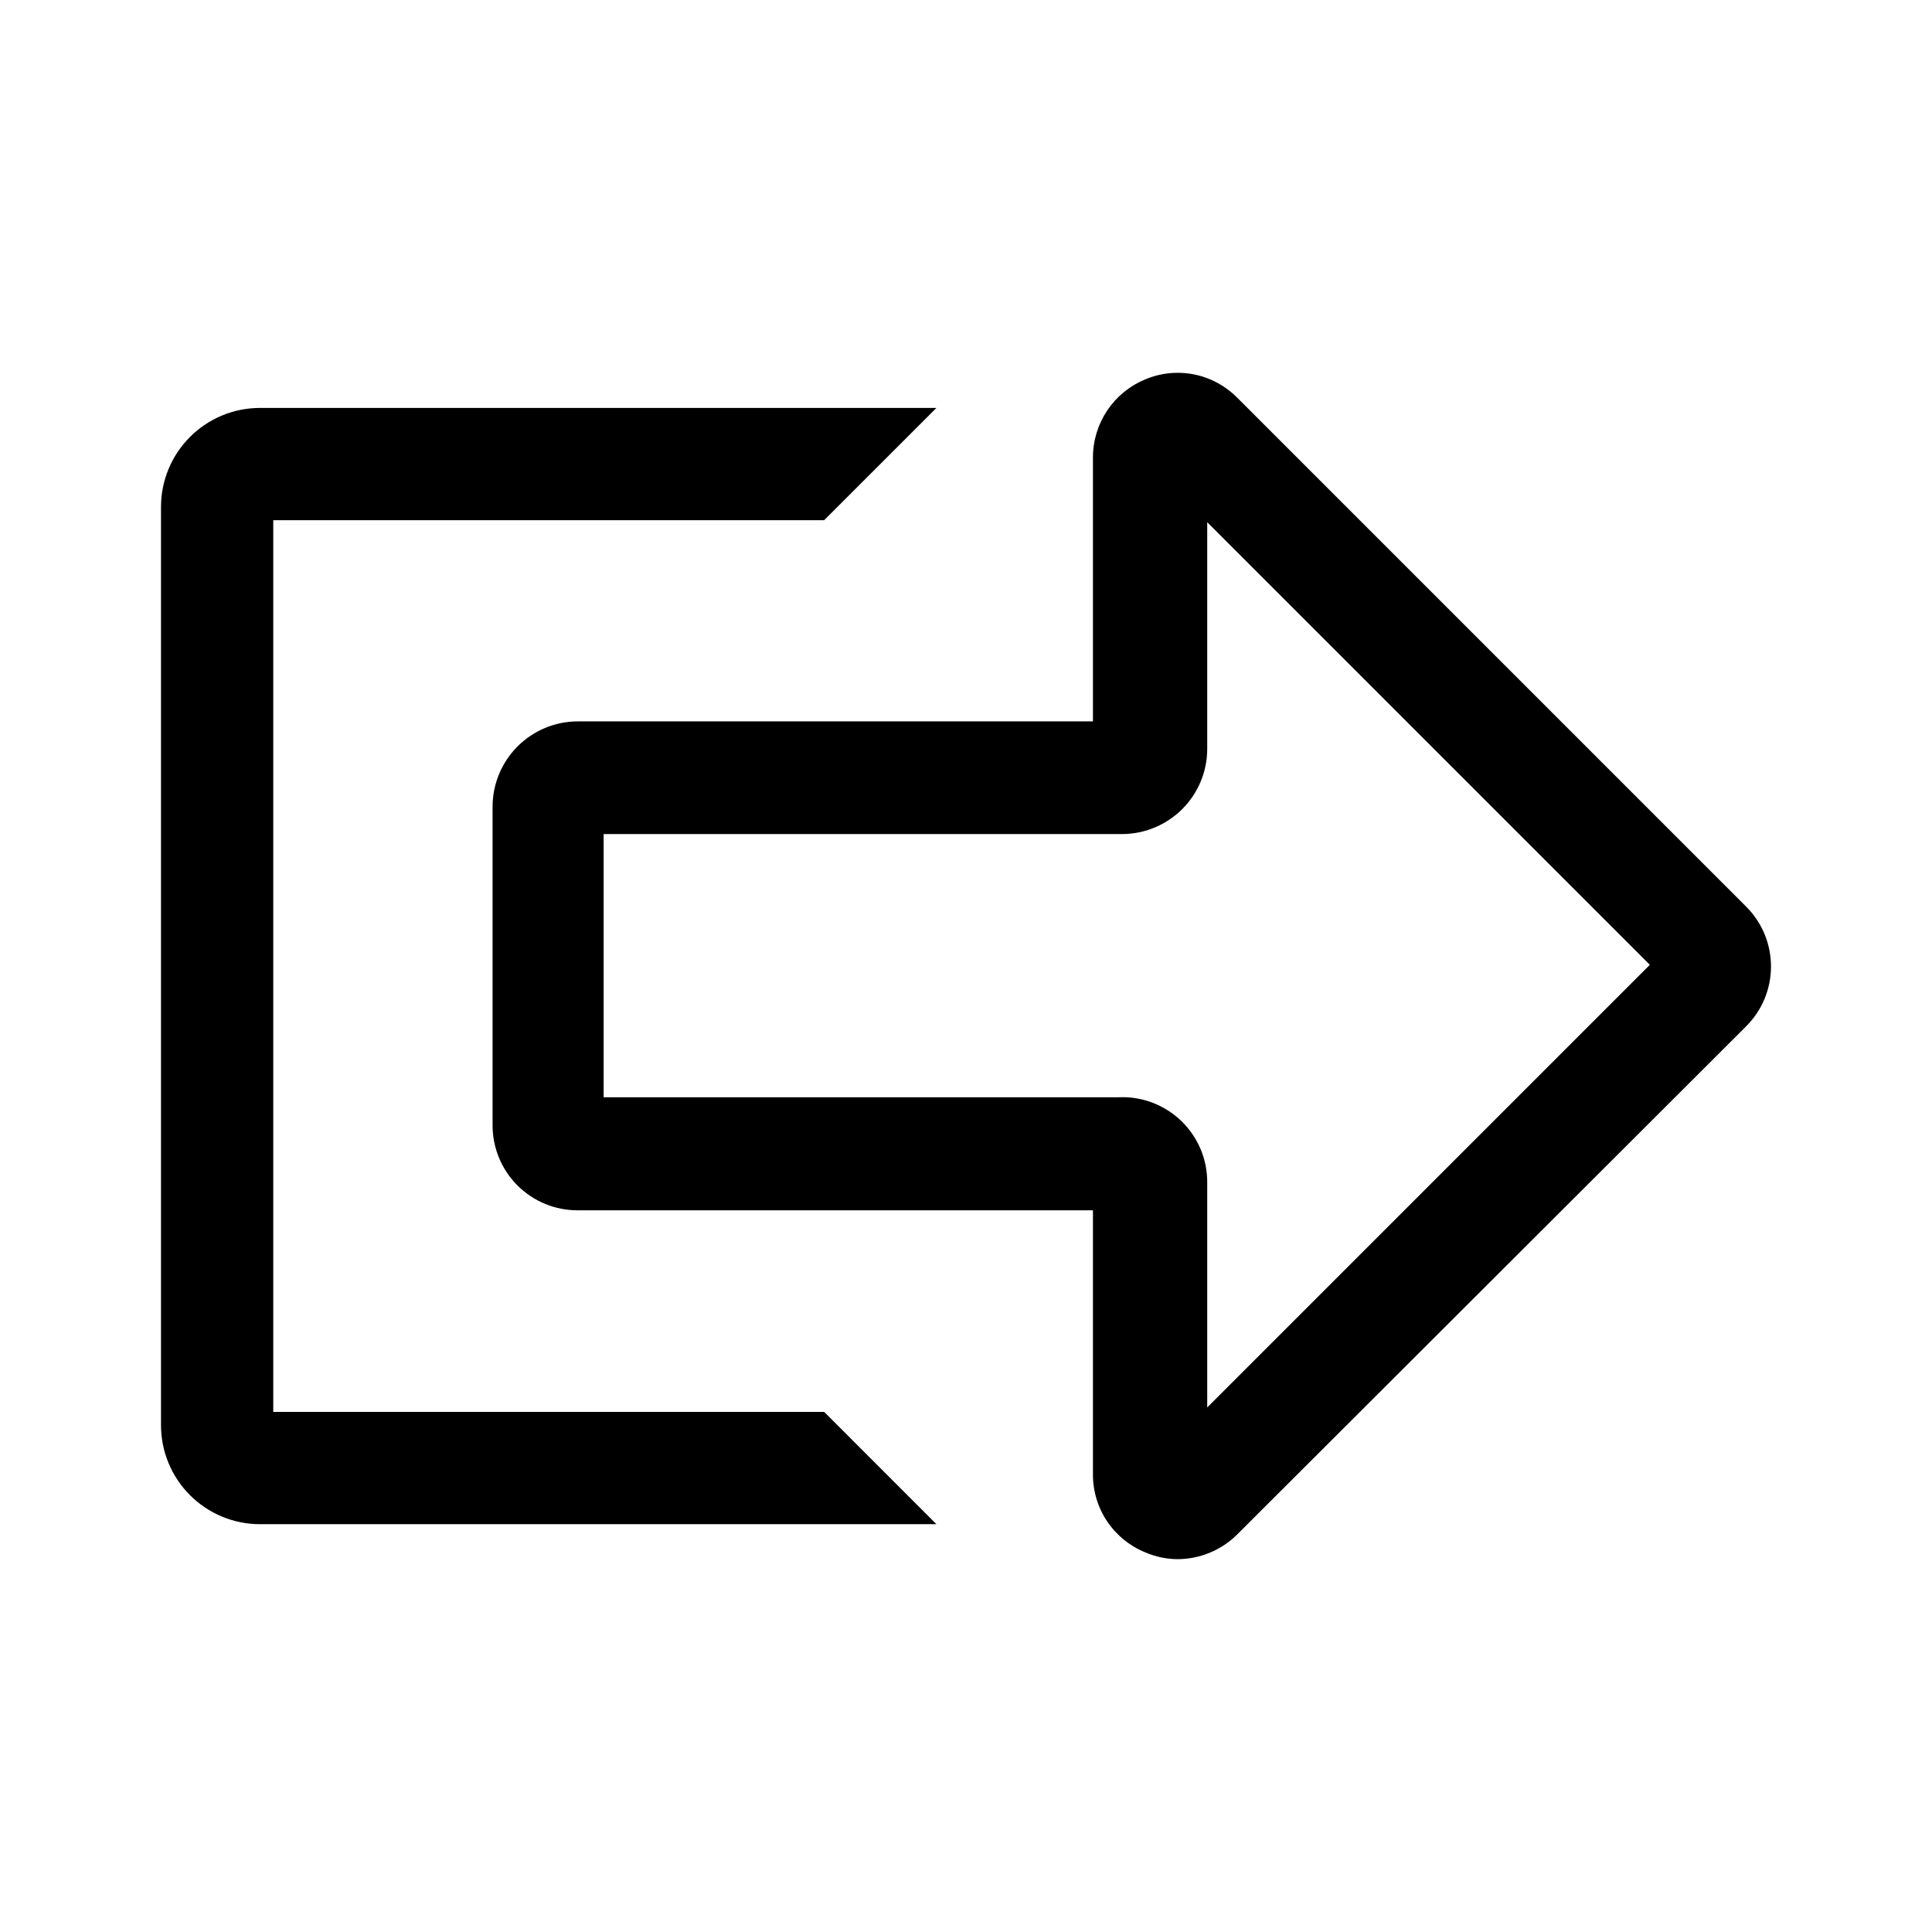
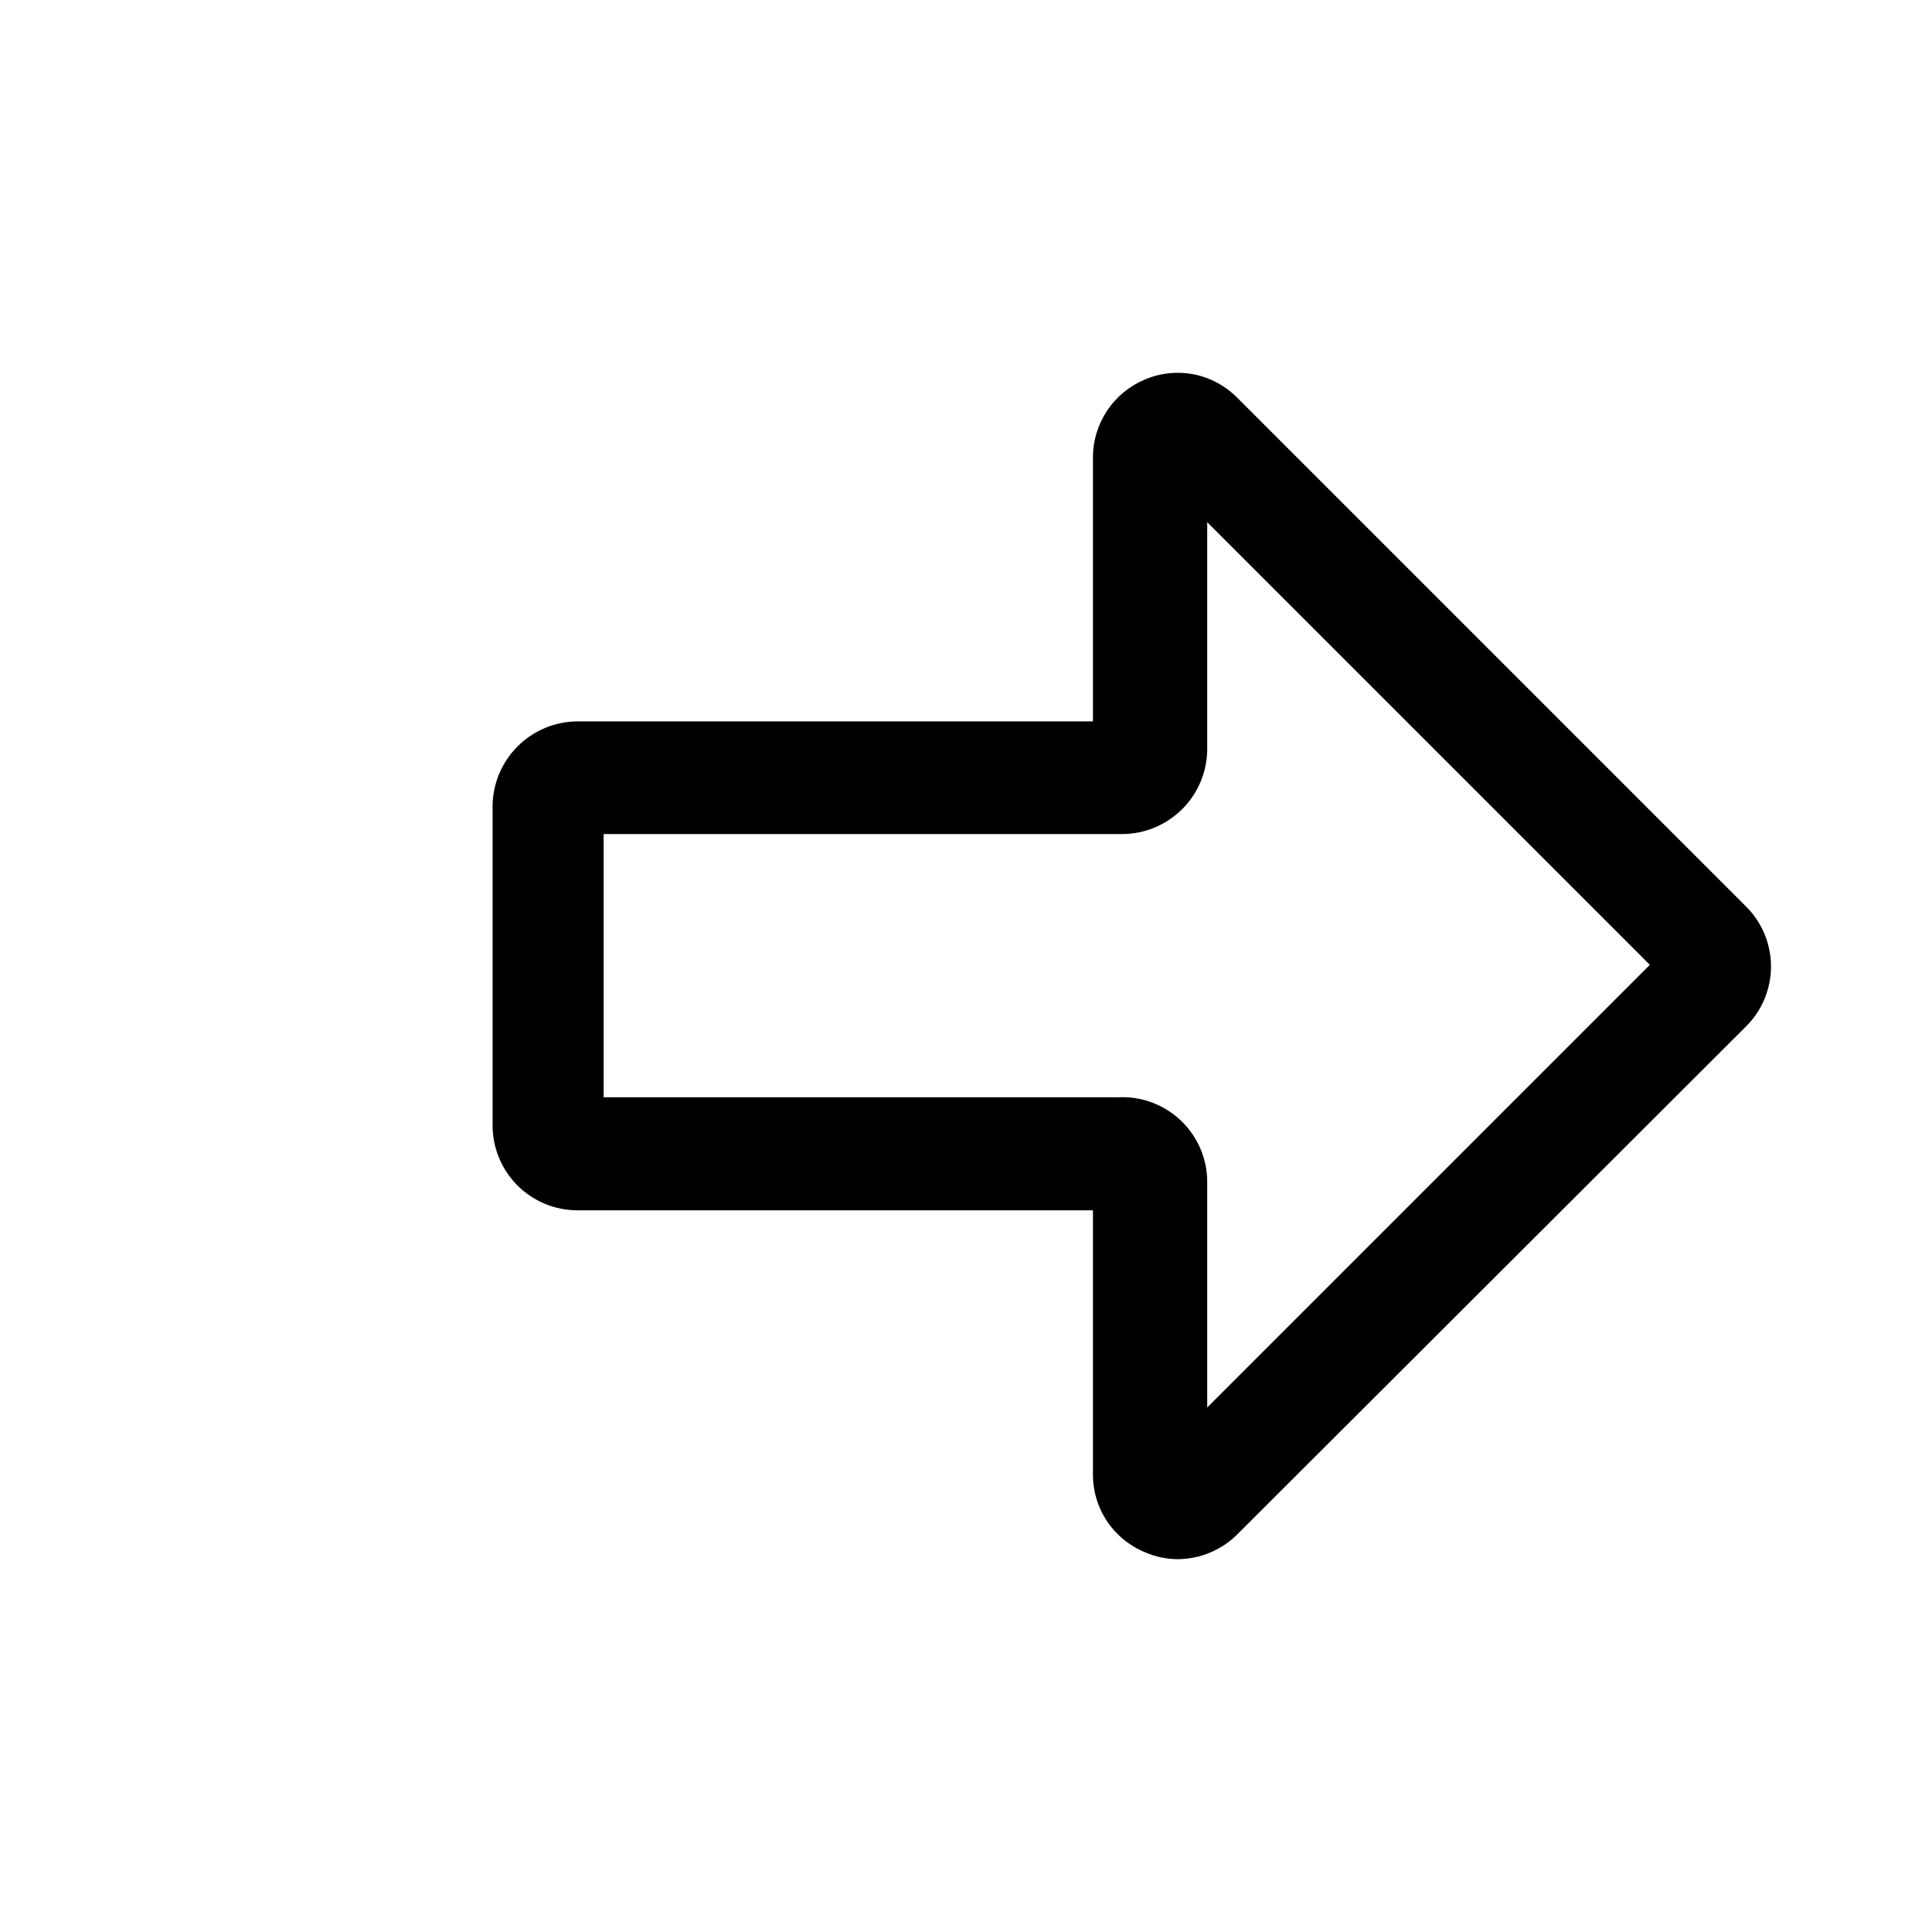
<svg xmlns="http://www.w3.org/2000/svg" width="48" height="48" viewBox="0 0 48 48" fill="none">
-   <path d="M20.476 35.078H6.789V12.924H20.476L23.265 10.135H6.459C5.809 10.135 5.185 10.393 4.724 10.852C4.263 11.311 4.003 11.934 4 12.584V35.408C4 36.061 4.259 36.686 4.72 37.147C5.182 37.609 5.807 37.868 6.459 37.868H23.265L20.476 35.078Z" fill="black" />
  <path d="M29.253 38.737C28.978 38.735 28.706 38.677 28.454 38.568C28.068 38.411 27.738 38.143 27.506 37.797C27.274 37.452 27.152 37.044 27.154 36.628V30.07H14.347C13.79 30.07 13.255 29.849 12.859 29.455C12.464 29.062 12.241 28.528 12.238 27.97V20.032C12.241 19.474 12.464 18.939 12.859 18.544C13.254 18.149 13.789 17.925 14.347 17.923H27.154V11.365C27.154 10.949 27.278 10.543 27.509 10.197C27.741 9.852 28.069 9.583 28.454 9.425C28.837 9.264 29.261 9.221 29.669 9.303C30.077 9.385 30.451 9.588 30.743 9.885L43.37 22.512C43.569 22.707 43.728 22.941 43.836 23.198C43.944 23.456 44 23.732 44 24.011C44 24.291 43.944 24.567 43.836 24.825C43.728 25.082 43.569 25.315 43.37 25.511L30.743 38.118C30.348 38.514 29.812 38.736 29.253 38.737ZM14.997 27.261H27.794C28.079 27.248 28.364 27.294 28.631 27.395C28.898 27.497 29.142 27.651 29.348 27.849C29.553 28.047 29.716 28.285 29.828 28.548C29.939 28.811 29.995 29.094 29.993 29.38V34.968L40.99 23.971L29.993 12.974V18.613C29.991 19.171 29.768 19.706 29.373 20.101C28.977 20.496 28.442 20.72 27.884 20.722H14.997V27.261Z" fill="black" />
</svg>